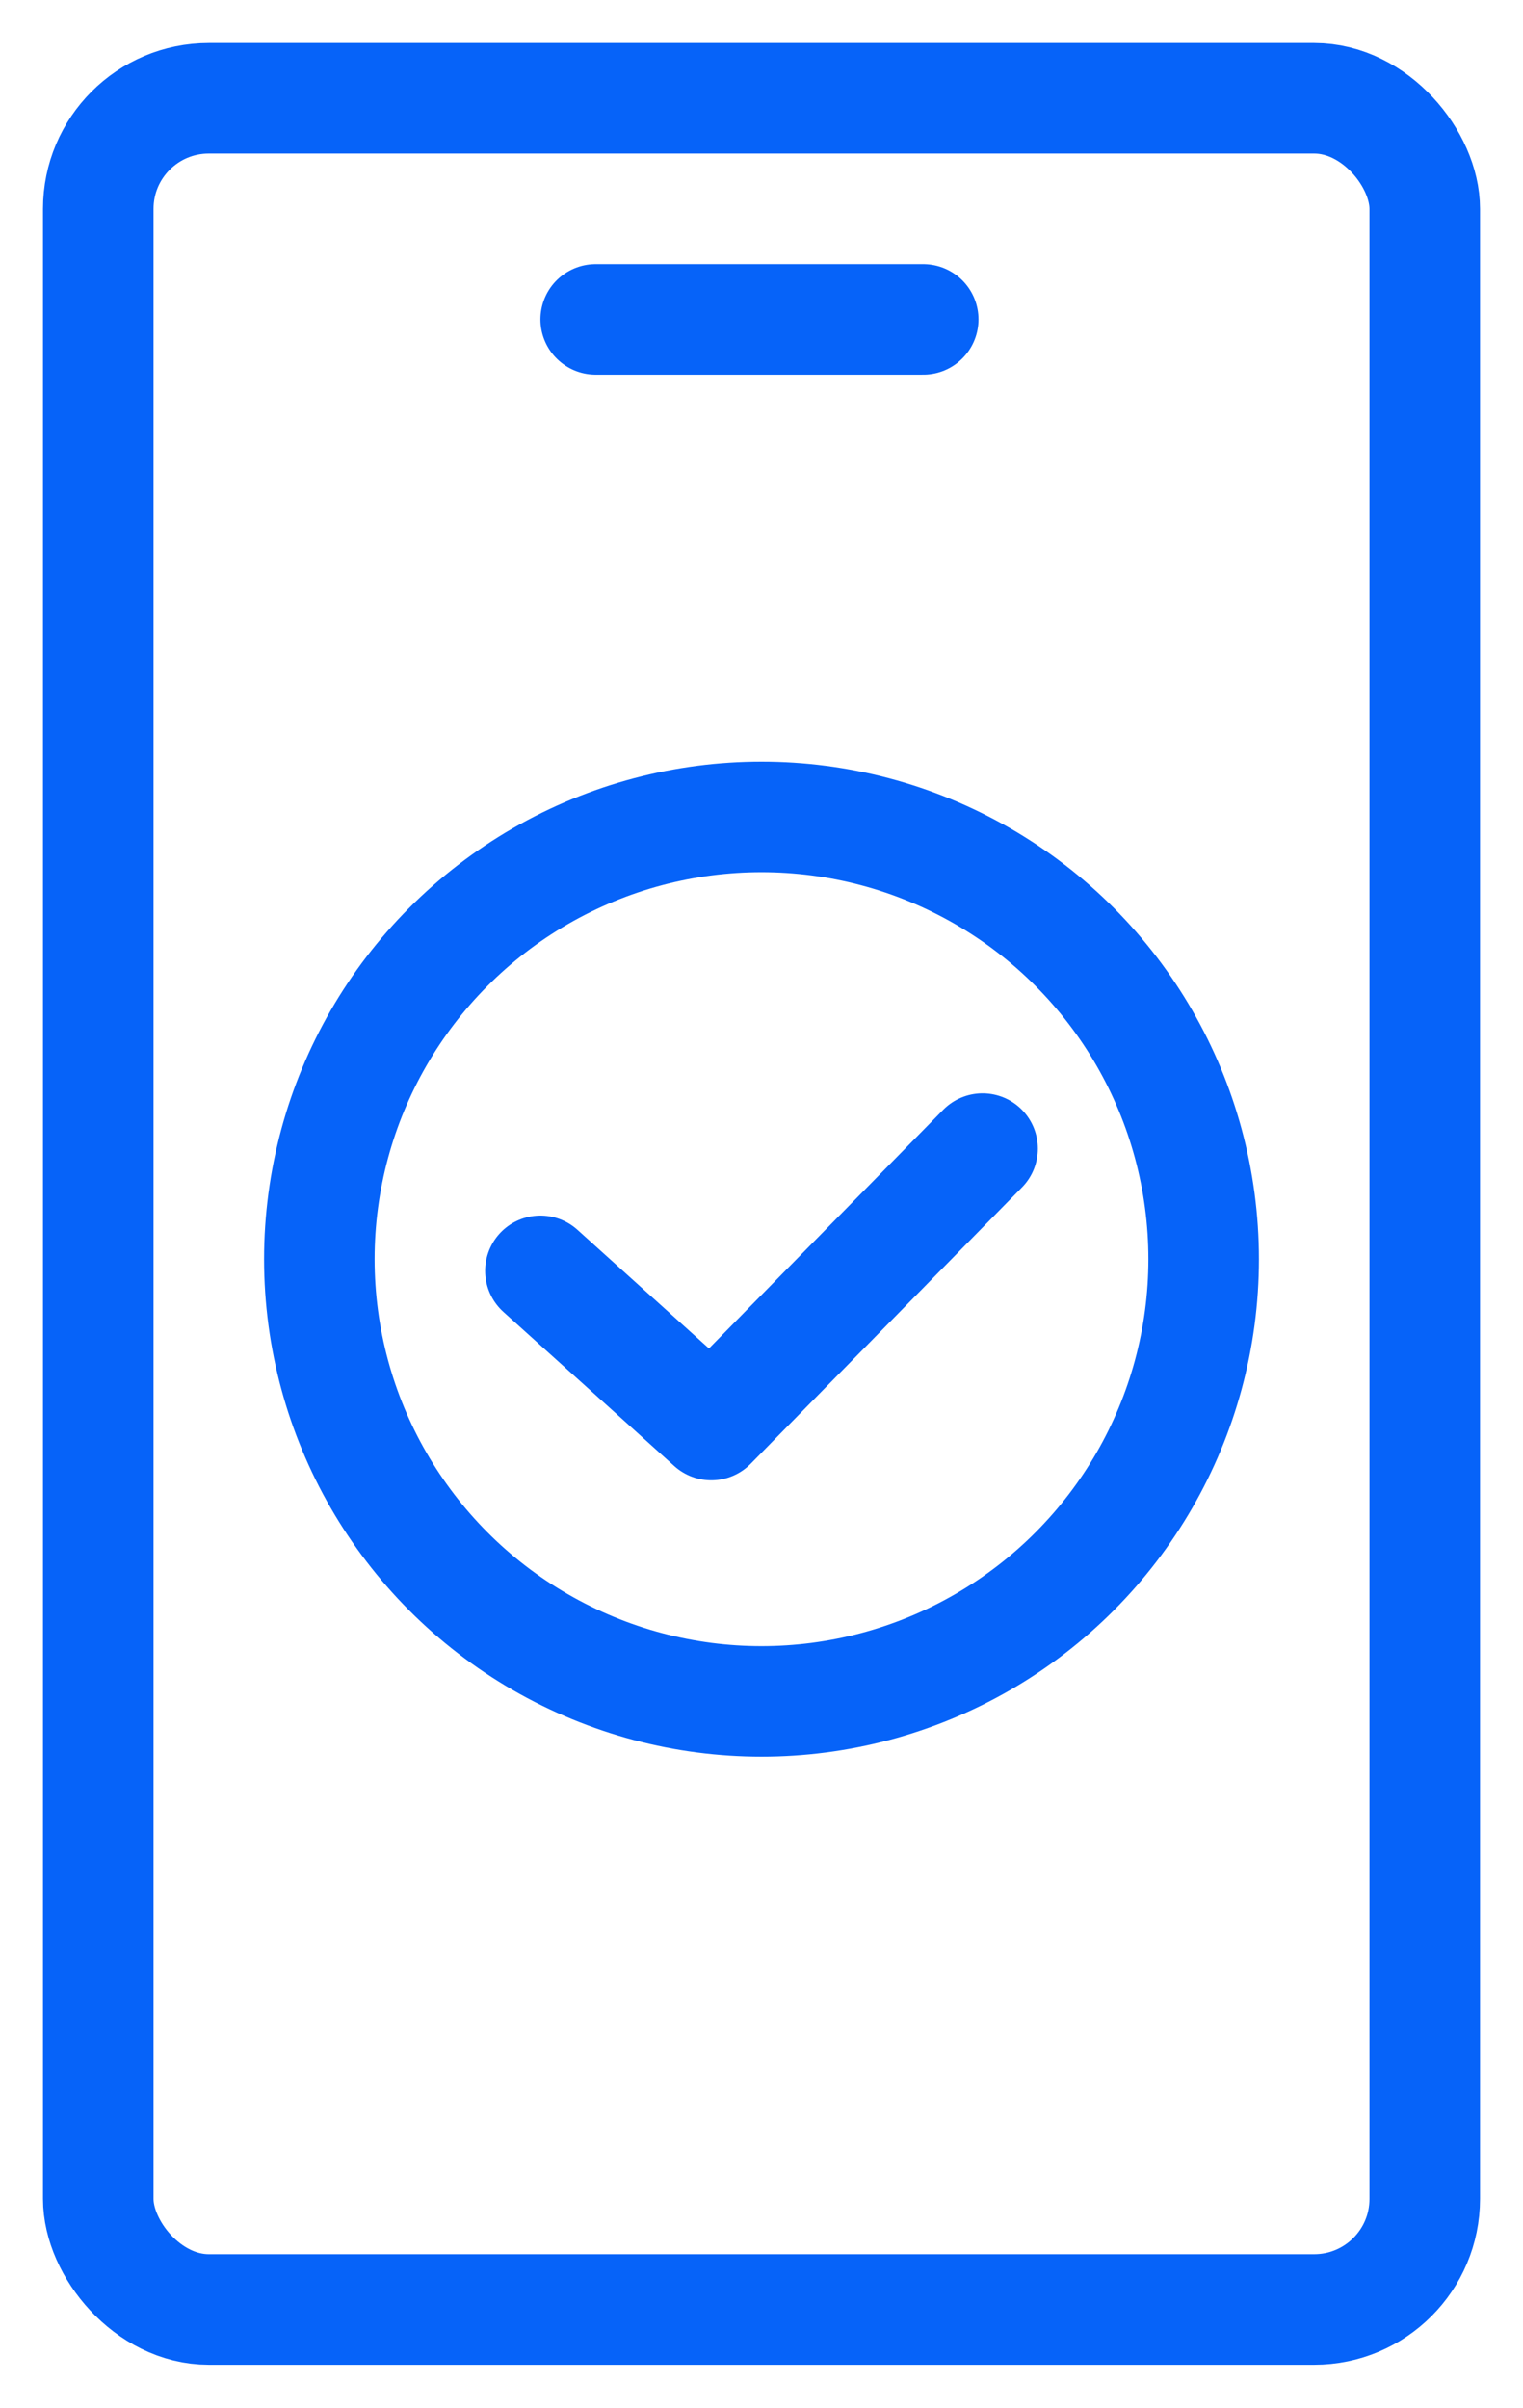
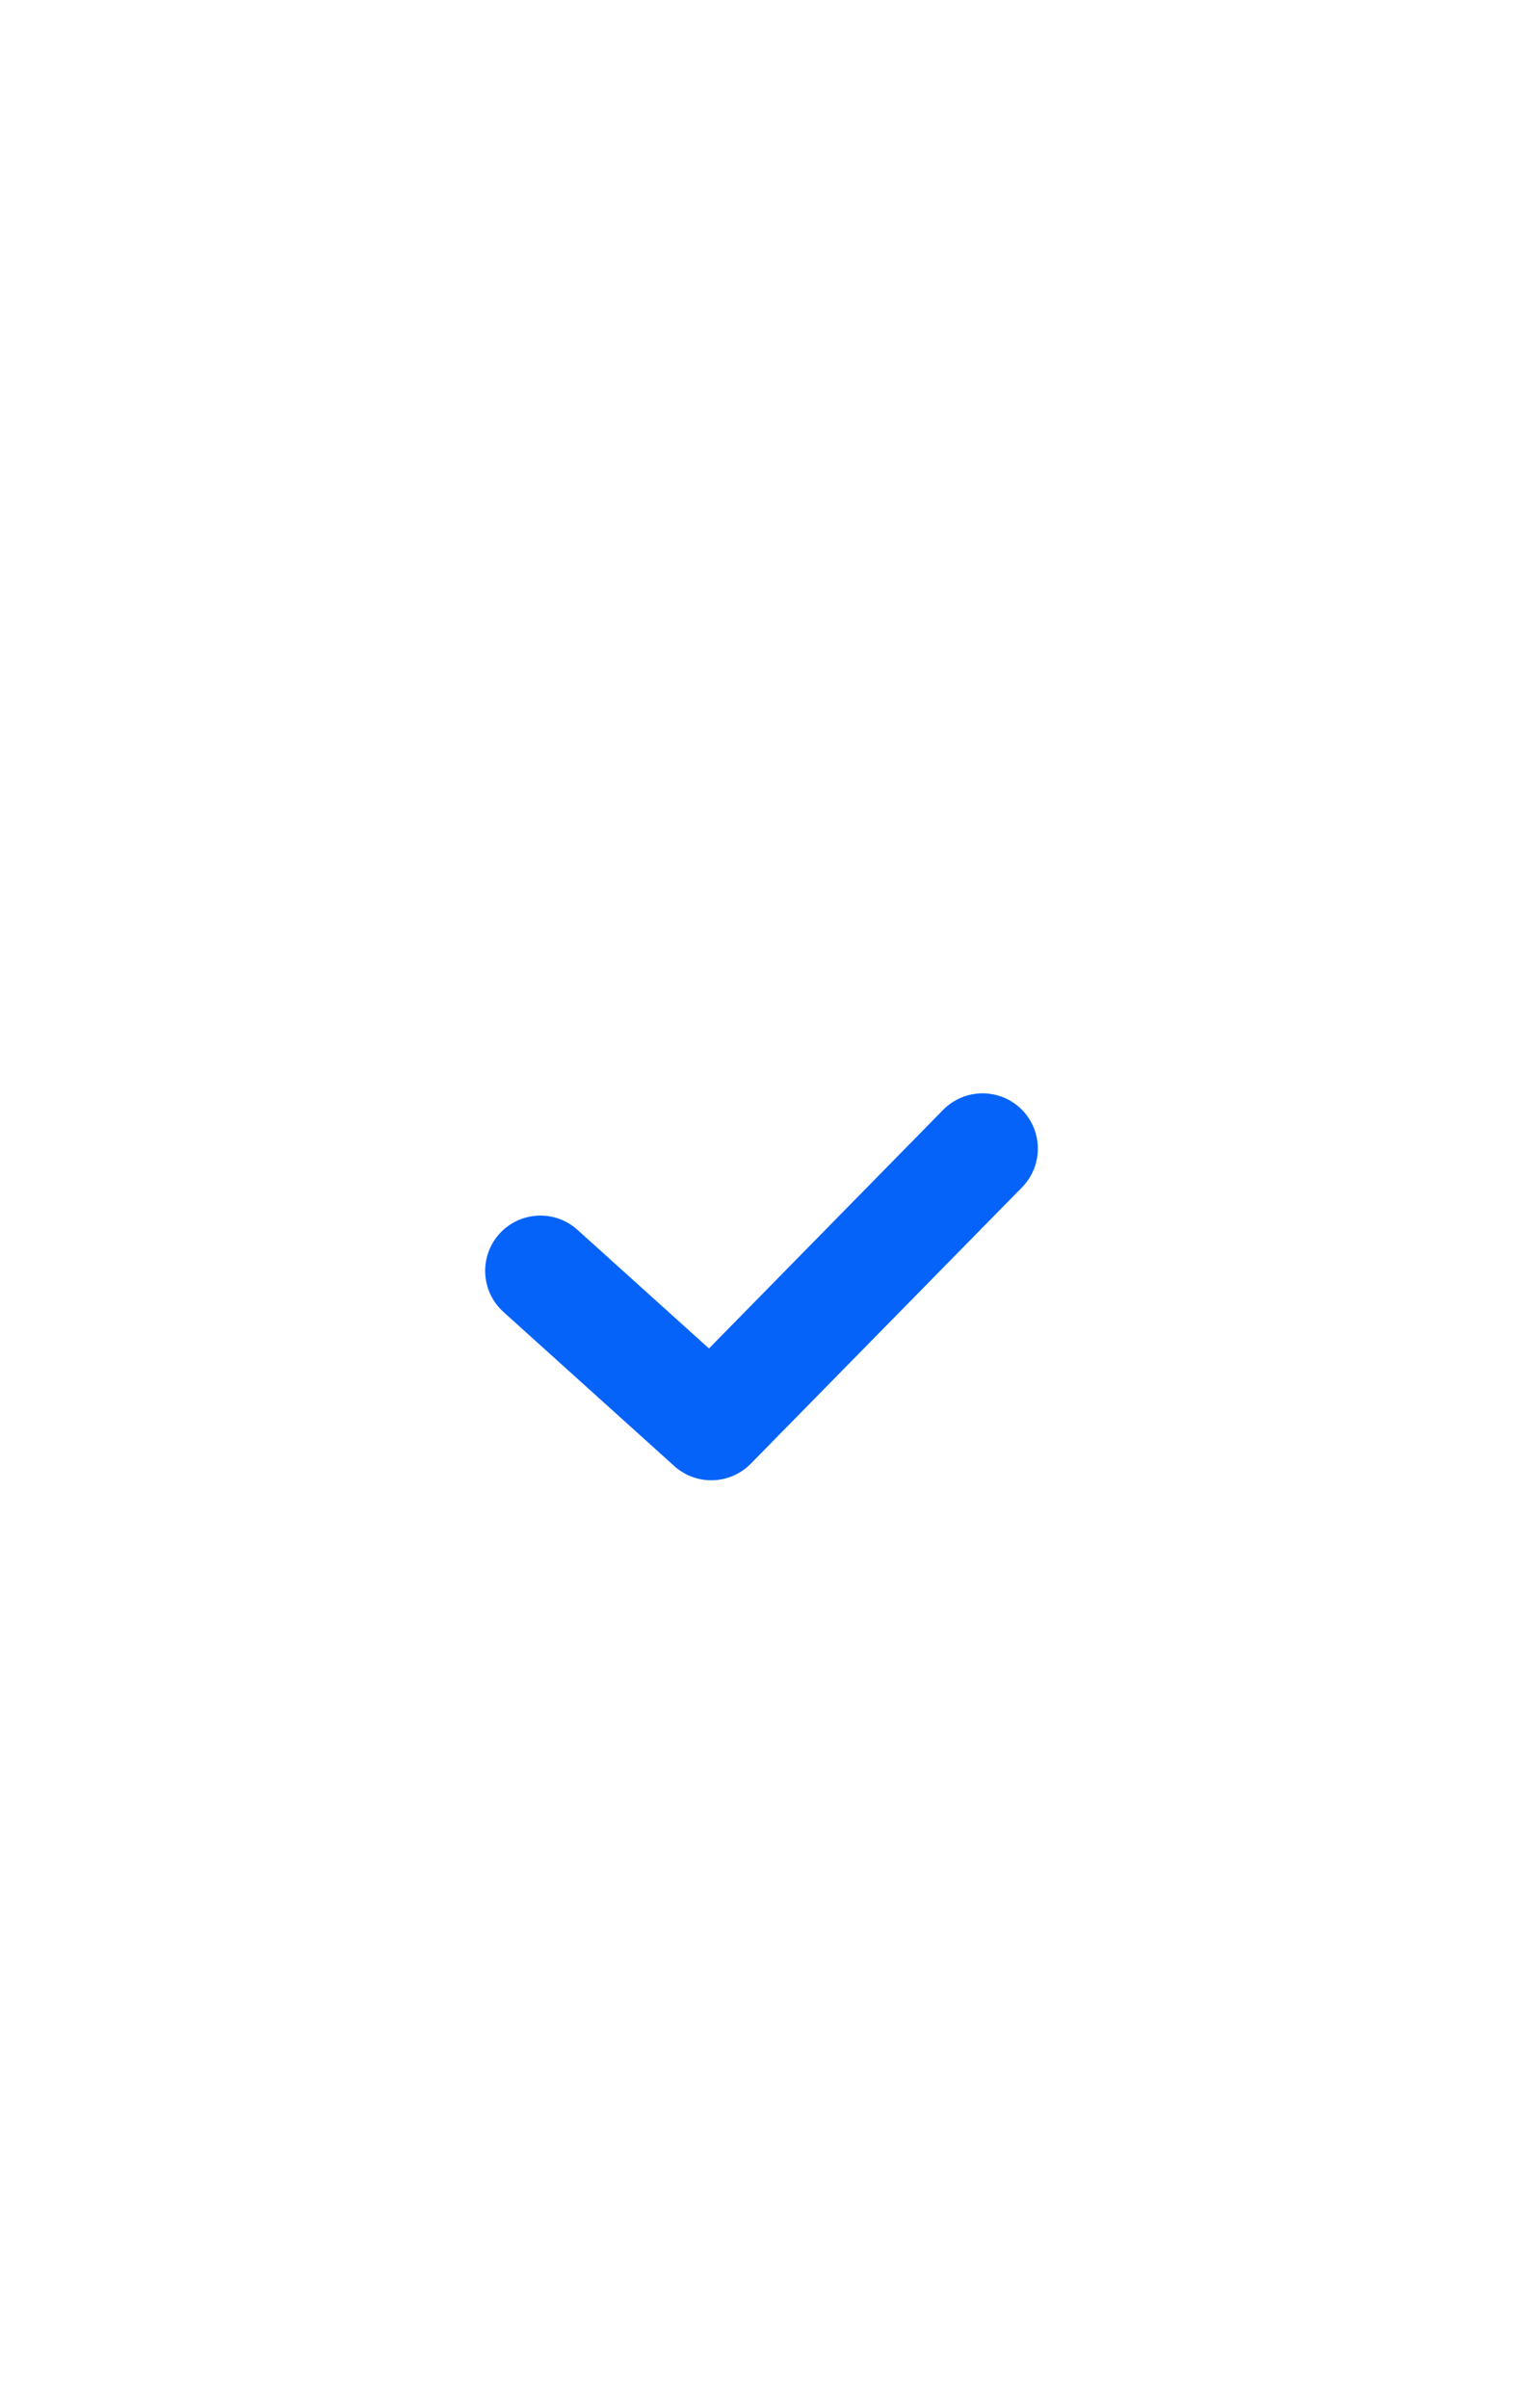
<svg xmlns="http://www.w3.org/2000/svg" width="31" height="49" viewBox="0 0 31 49" fill="none">
-   <rect x="2" y="2" width="27" height="45" rx="2.25" stroke="#0663F9" stroke-width="2.25" stroke-linejoin="round" />
-   <path d="M12.125 6.5H18.792" stroke="#0663F9" stroke-width="2.25" stroke-linecap="round" />
-   <circle cx="9" cy="9" r="9" transform="matrix(1 0 0 -1 6.5 34.625)" stroke="#0663F9" stroke-width="2.25" stroke-linejoin="round" />
  <path d="M11 25.863L14.478 29L20 23.375" stroke="#0663F9" stroke-width="2.25" stroke-linecap="round" stroke-linejoin="round" />
</svg>